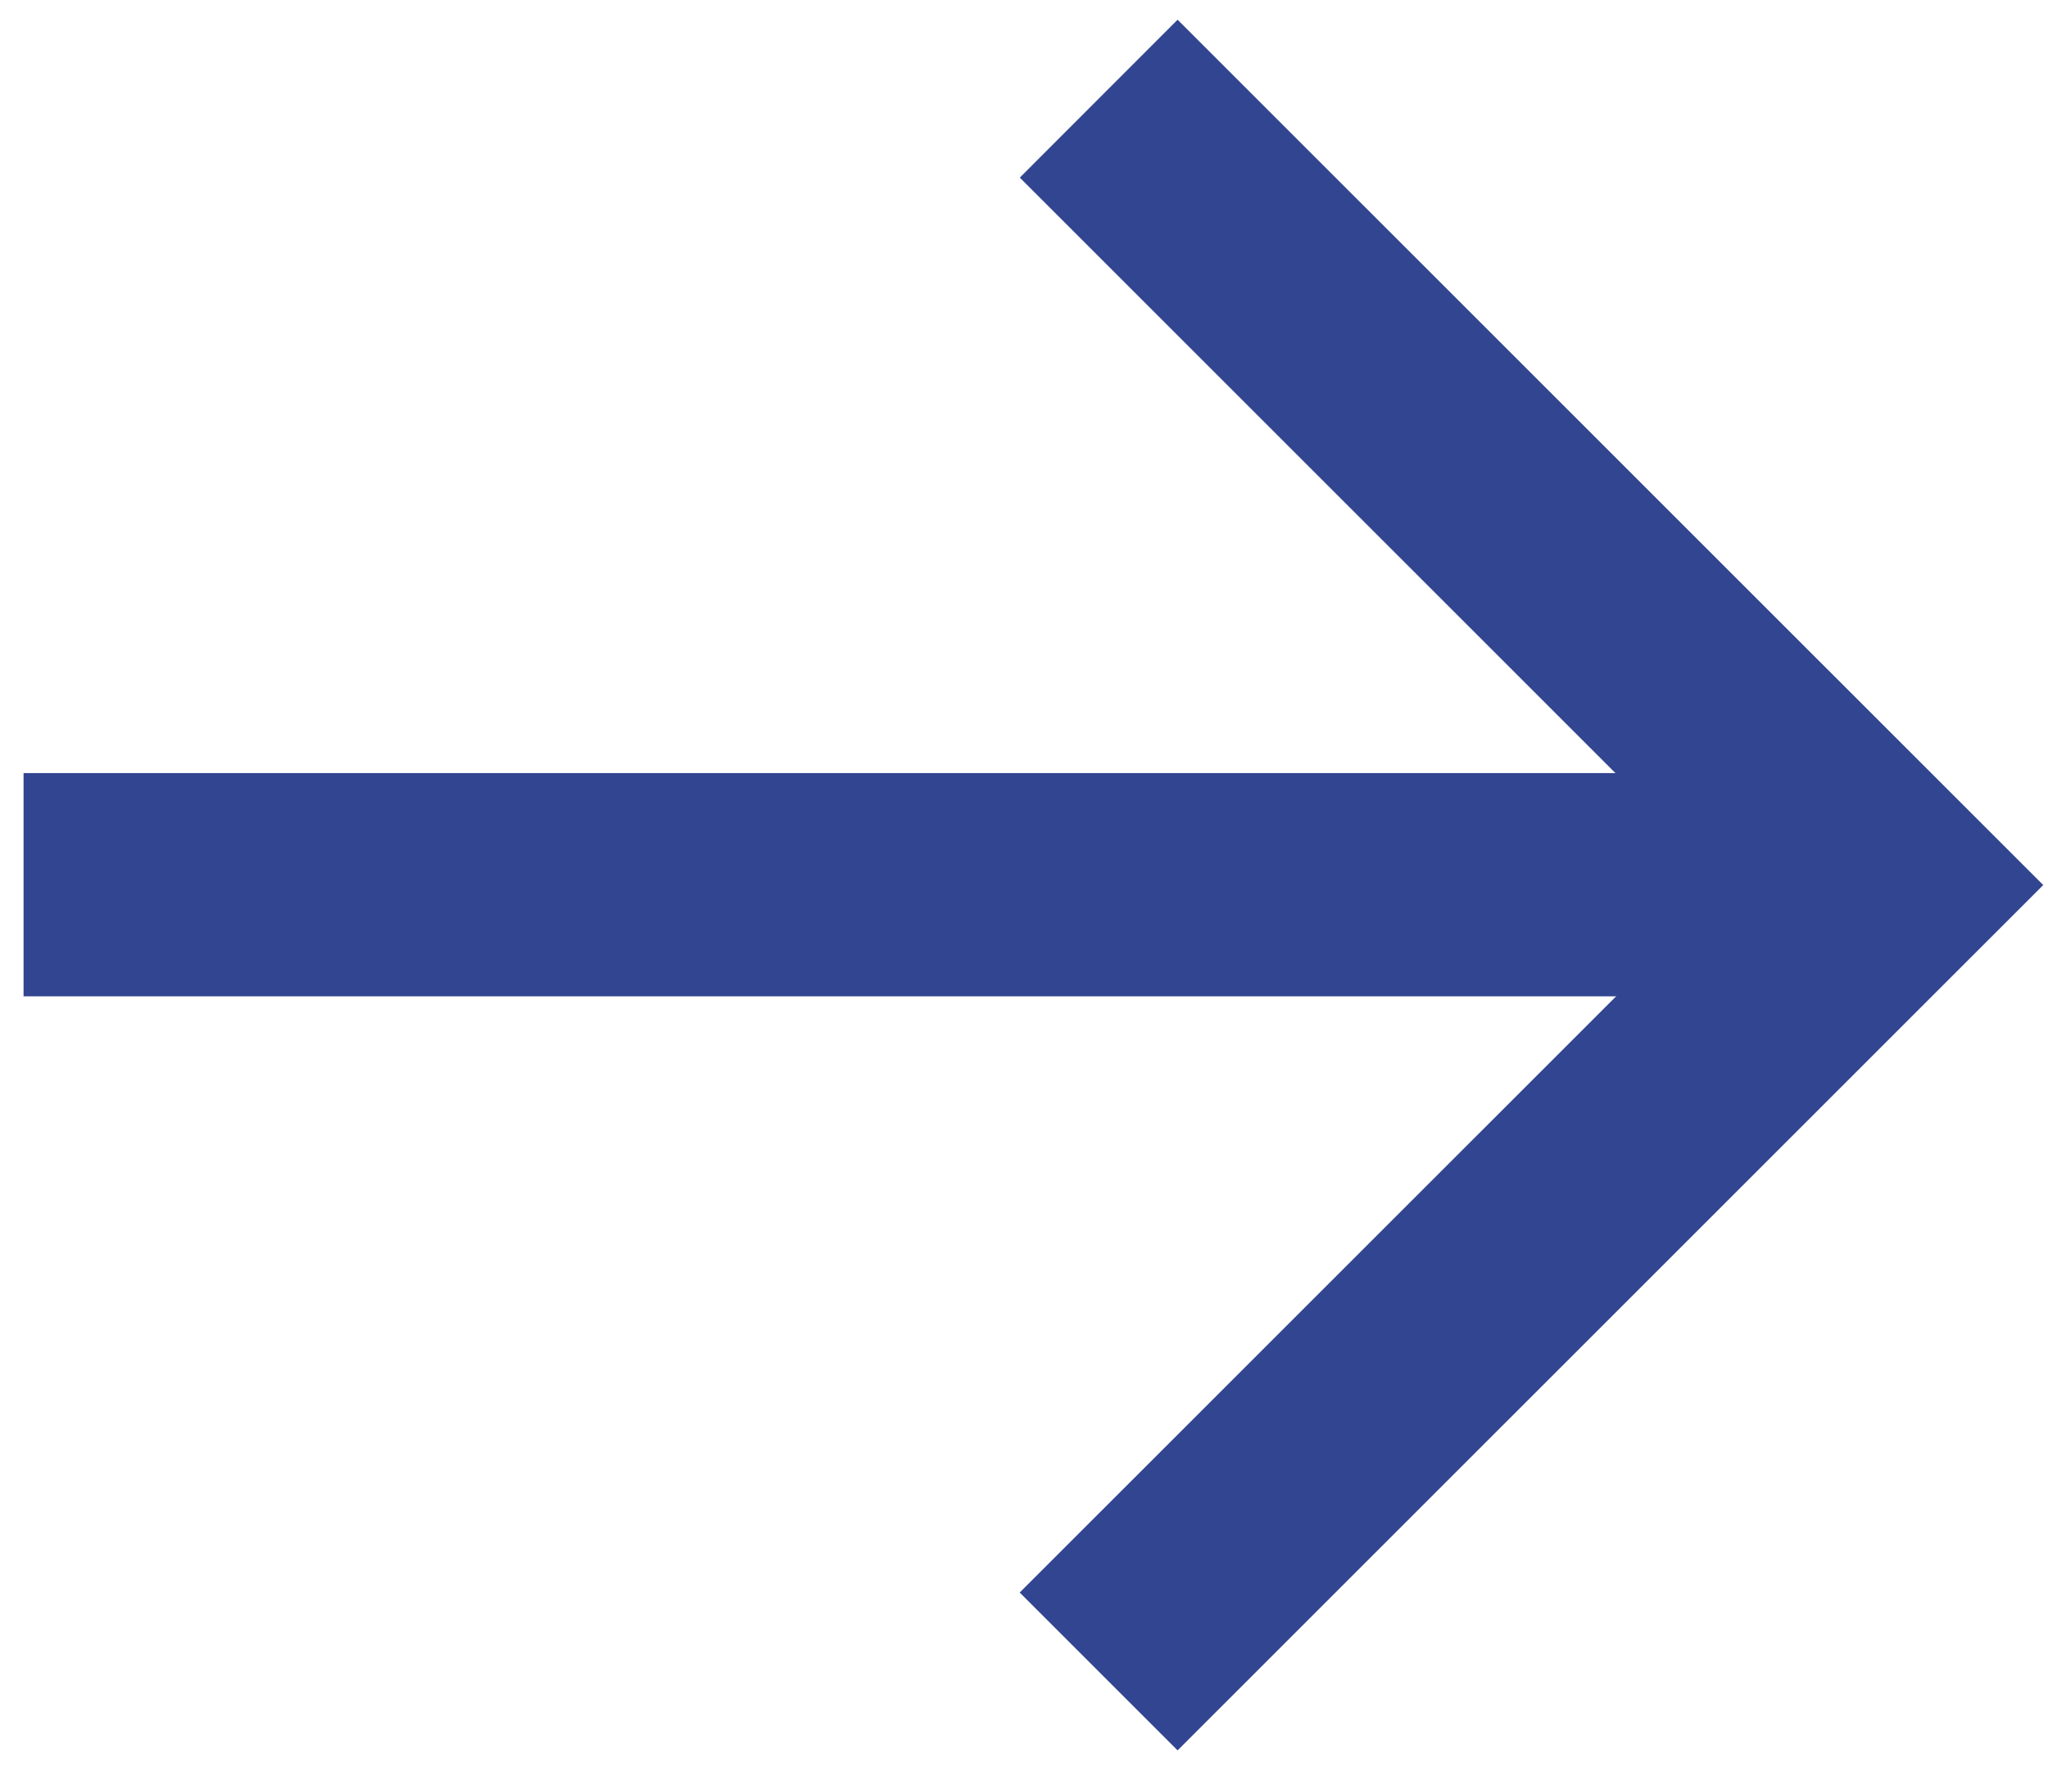
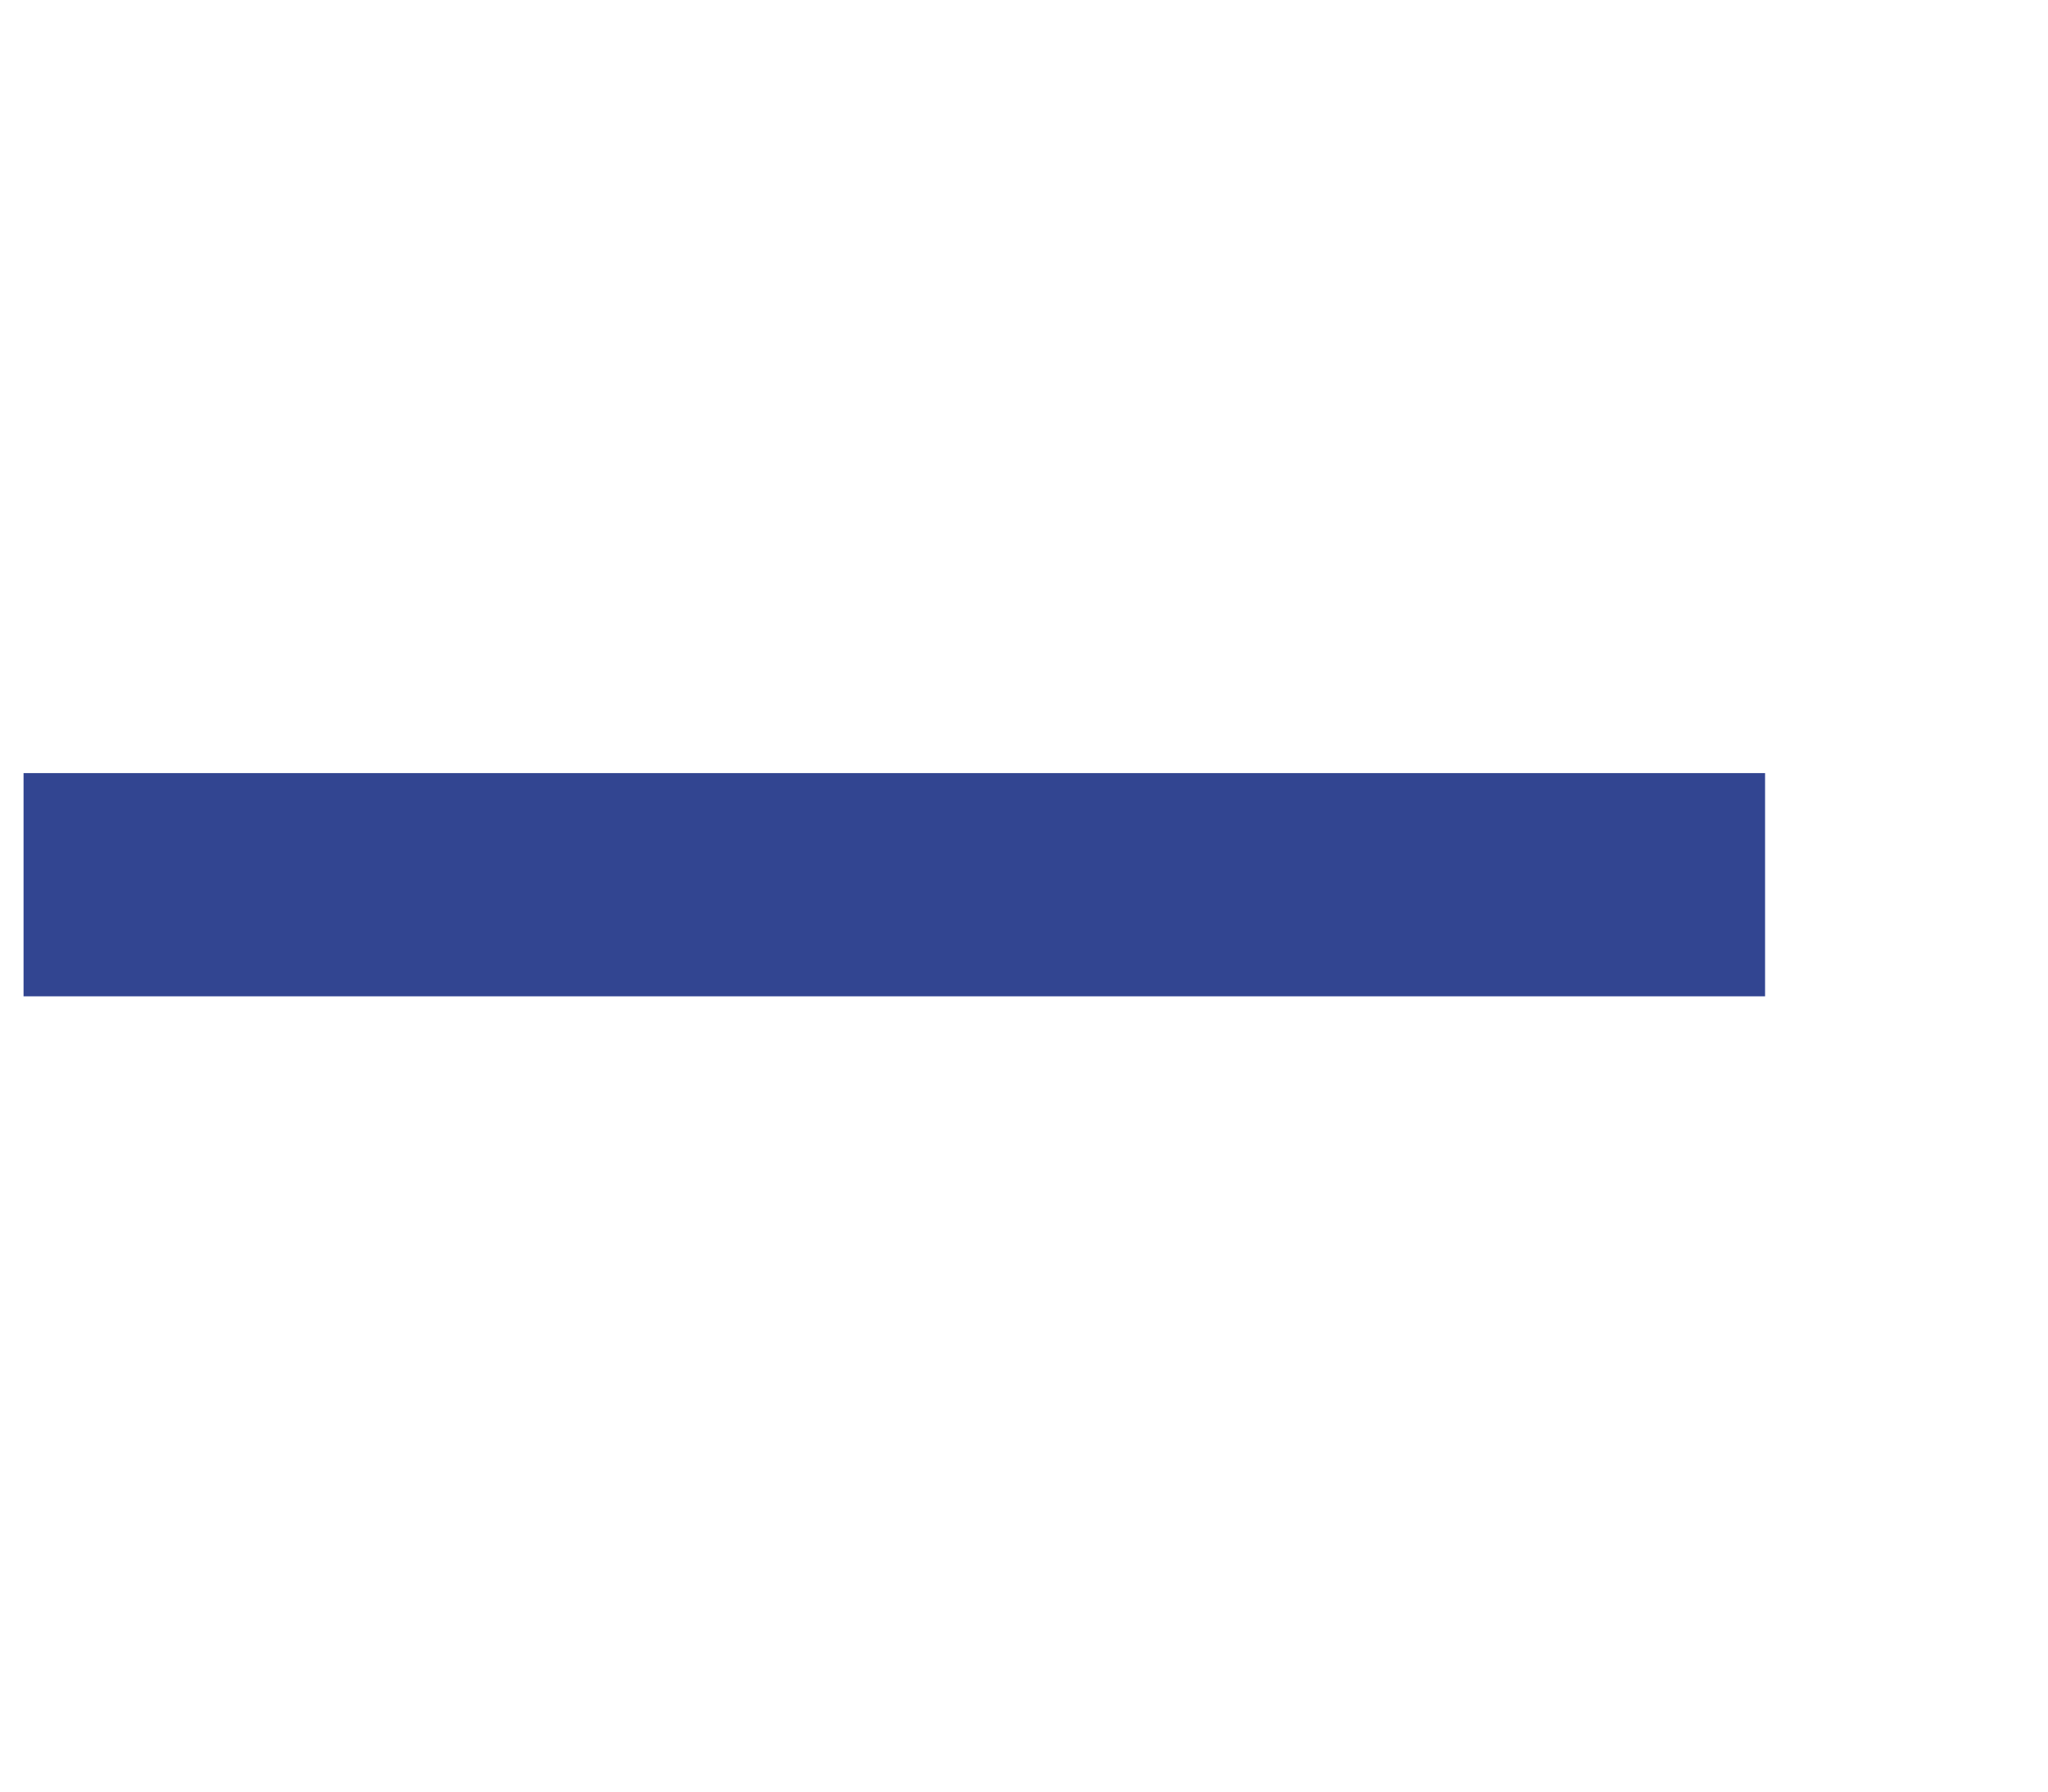
<svg xmlns="http://www.w3.org/2000/svg" width="40" height="35" fill="none">
  <path fill="#324591" fill-rule="evenodd" d="M.46 19.464h34.014v-4.361H.46v4.36Z" clip-rule="evenodd" />
-   <path fill="#324591" fill-rule="evenodd" d="M33.739 17.29 19.918 3.47 23 .385 39.907 17.29 23 34.195l-3.084-3.084 13.822-13.82Z" clip-rule="evenodd" />
</svg>